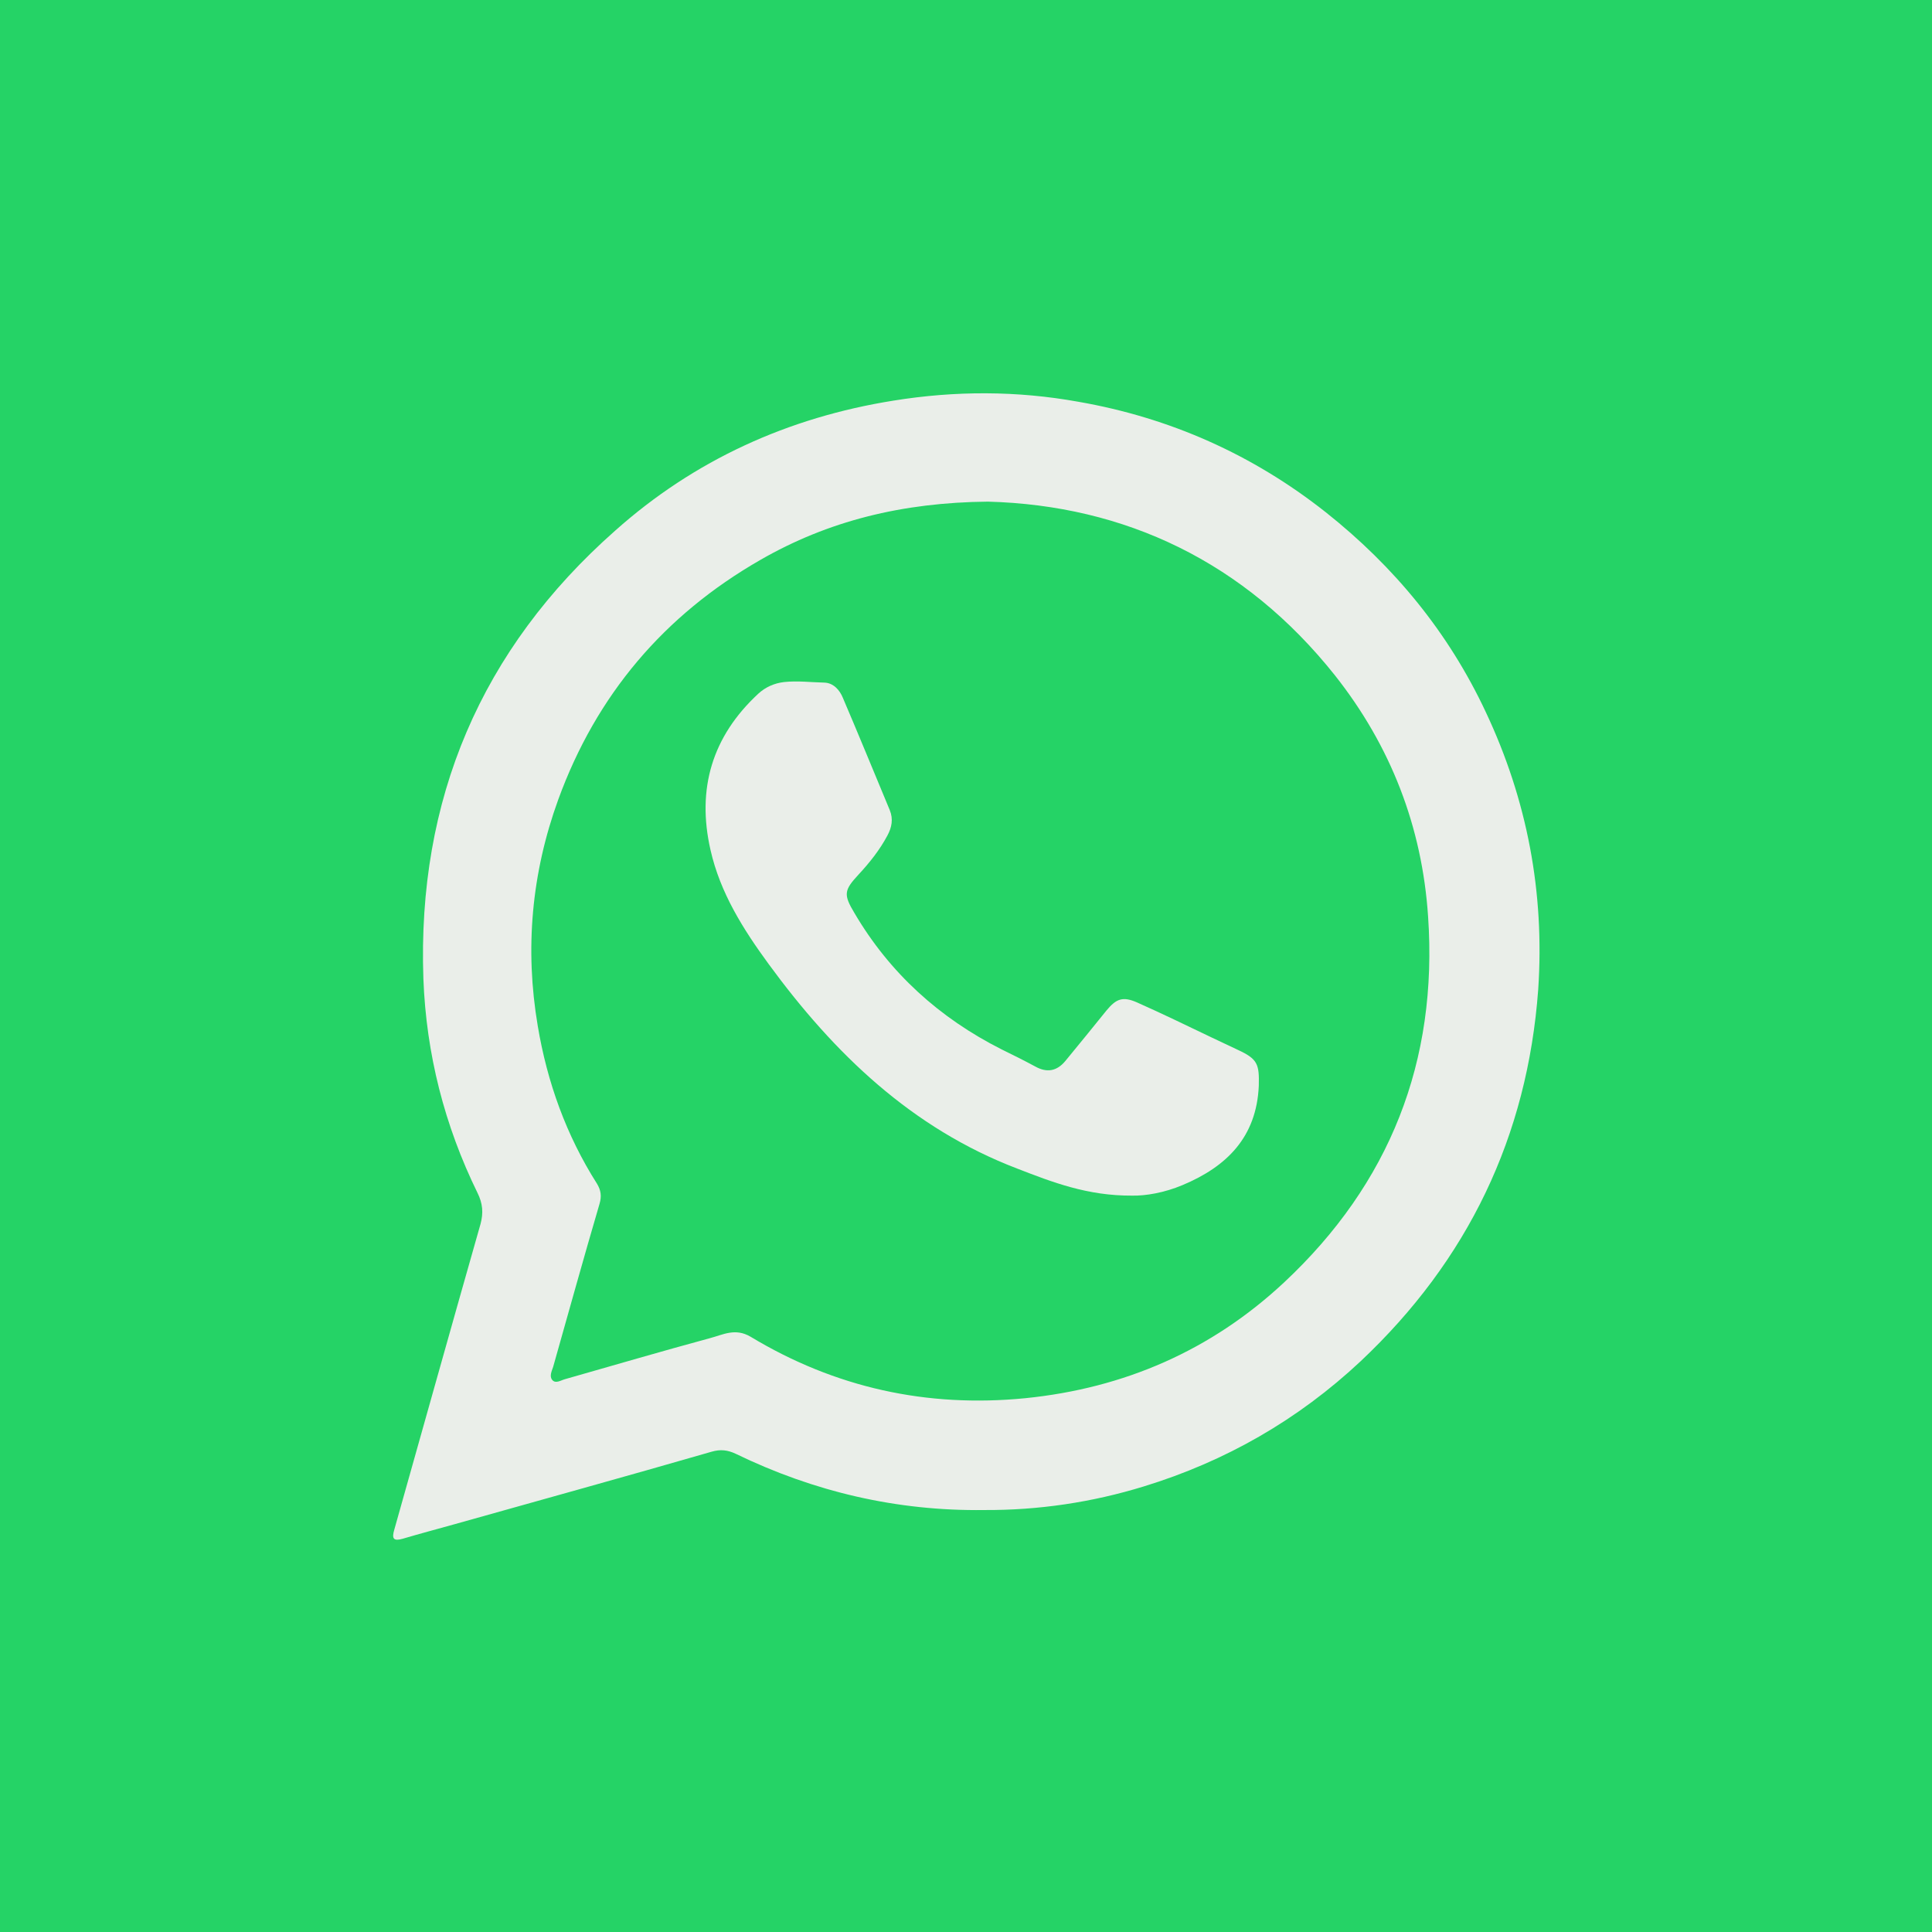
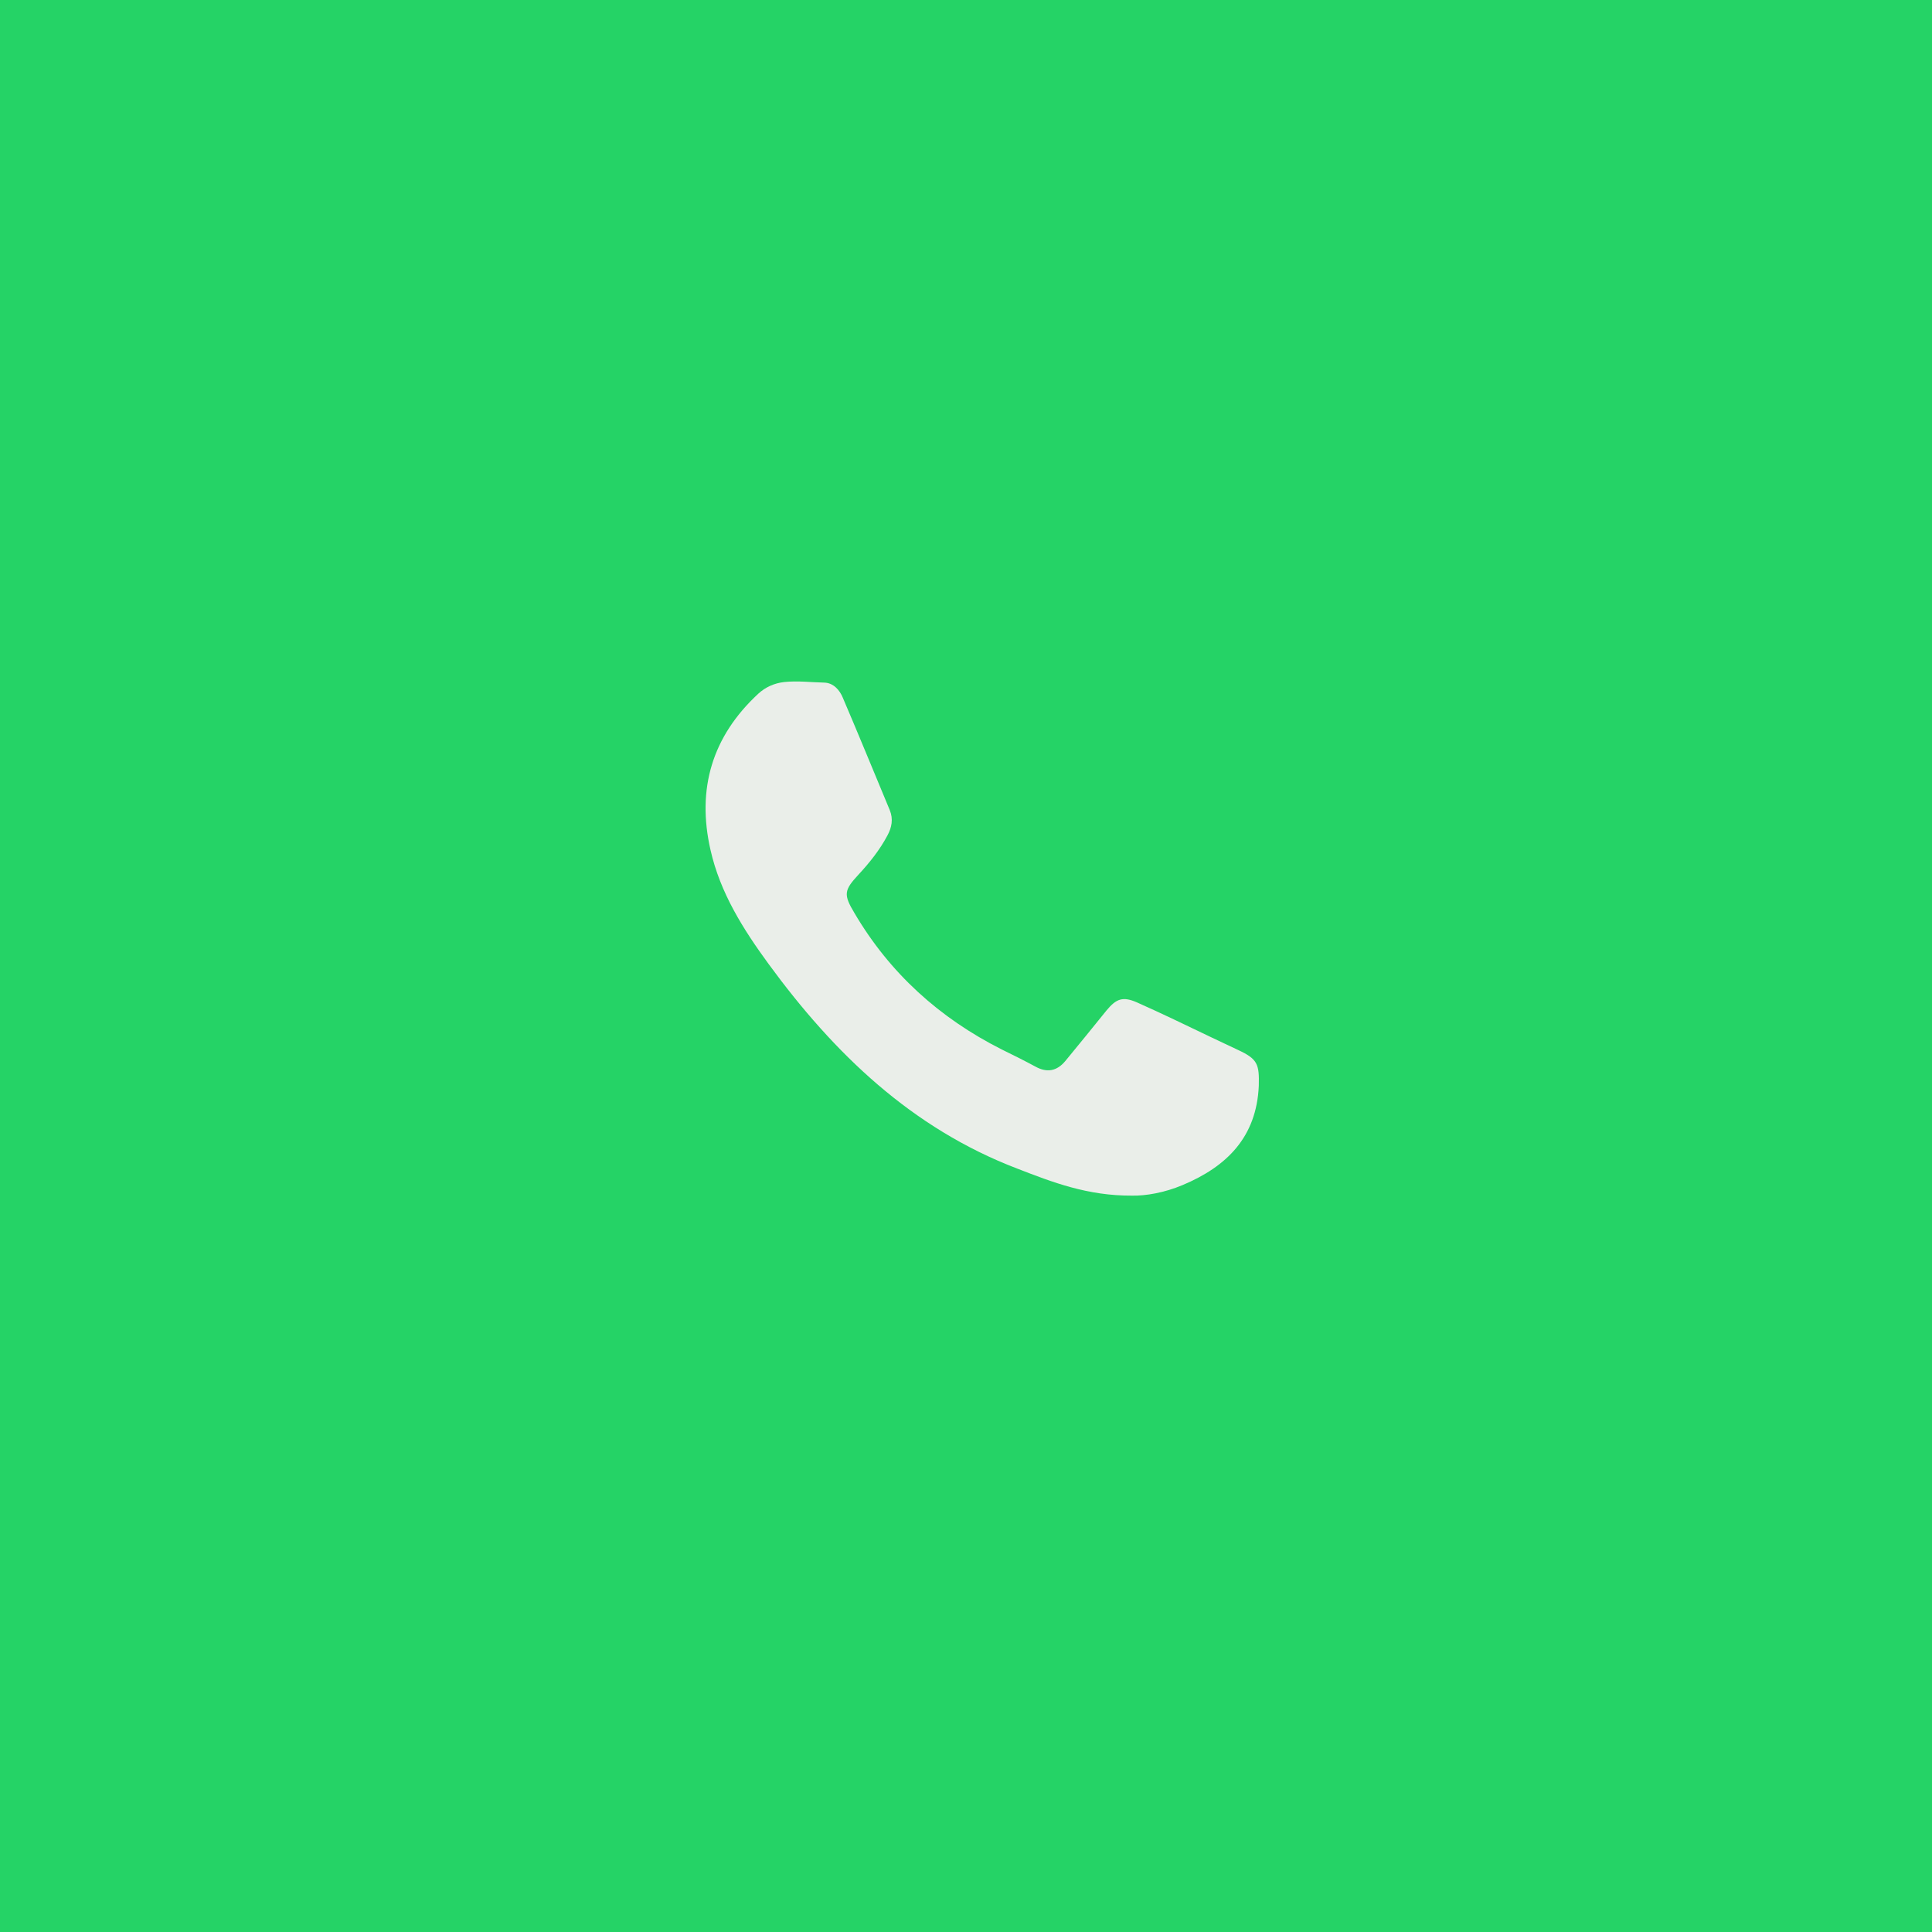
<svg xmlns="http://www.w3.org/2000/svg" version="1.1" id="Camada_1" x="0px" y="0px" viewBox="0 0 679 679" style="enable-background:new 0 0 679 679;" xml:space="preserve">
  <style type="text/css">
	.st0{fill:#25D366;}
	.st1{fill:#EAEEE9;}
</style>
  <rect y="-0.1" class="st0" width="679.1" height="679.1" />
  <g>
-     <path class="st1" d="M522.2,250.3c-13.1-28-32.2-51.2-56.3-70.3c-25.7-20.3-54.8-33.2-86.9-38.8c-21.6-3.9-43.3-3.9-65-0.4   c-37,5.9-70,20.9-97.8,45.7C169,228.2,146.6,281,148.8,344c1,26.4,7.4,51.5,19,75.2c1.9,3.8,2.1,7.1,1.1,10.9   c-10.2,35.8-20.2,71.6-30.3,107.4c-1,3.3-0.3,4.2,2.9,3.3c6.1-1.8,12.1-3.4,18.2-5.1c30.2-8.5,60.3-16.8,90.4-25.5   c3.1-0.9,5.6-0.6,8.4,0.7c27.6,13.4,56.7,20.2,87.4,19.8c19.1,0.1,37.9-2.7,56.1-8.3c28.7-8.8,54.2-23.4,76.2-44   c37.7-35.5,58.6-79,62.4-130.6C542.9,313.6,536.7,281.1,522.2,250.3z M451.3,450.7c-25.6,23.9-56.2,37.2-91,40.7   c-34.6,3.4-66.8-3.7-96.5-21.6c-5.4-3.2-9.7-0.7-14.3,0.5c-17,4.6-34,9.6-50.9,14.4c-1.5,0.4-3.3,1.7-4.5,0.3   c-1.1-1.3-0.2-3.1,0.3-4.6c5.4-19.1,10.7-38.2,16.3-57.3c0.8-2.7,0.5-4.8-0.9-7.1C199,399,192.3,380.3,189,360.6   c-4.6-27.1-2.2-53.7,7.2-79.6c13.4-36.8,37.2-64.8,71-84.2c23.8-13.7,49.8-20.2,80-20.5c48.1,1.3,90.2,21.1,122,61.1   c19.6,24.8,30.6,53.2,32.7,84.7C505.4,373,488.4,416,451.3,450.7z" />
    <path class="st1" d="M435.1,369c-3-1.4-6.1-2.9-9.1-4.3c-8.8-4.2-17.4-8.4-26.4-12.4c-5-2.2-7.3-1.3-10.7,2.8   c-4.8,5.9-9.6,11.9-14.5,17.8c-3,3.6-6.5,4.2-10.6,1.9c-3.9-2.1-7.9-4.1-11.8-6c-21.8-11-39.3-26.8-51.7-47.9   c-3.9-6.5-3.7-8,1.4-13.5c3.9-4.2,7.5-8.7,10.2-13.8c1.5-2.8,2.1-5.7,0.8-8.9c-5.5-13.2-10.9-26.4-16.5-39.5   c-1.1-2.7-3.3-5.2-6.5-5.3c-4.7-0.1-9.4-0.7-14.1-0.2c-3.5,0.4-6.6,1.8-9.1,4.1c-16.2,15-21.7,33.4-16.8,54.9   c3.4,15.1,11.5,27.9,20.5,40.2c23,31.4,50.2,57.6,87.3,71.8c12.4,4.8,24.7,9.6,40.4,9.5c4.7,0.1,11.3-1,17.7-3.7   c15.5-6.5,26-16.8,26.8-34.9C442.6,374,442,372.2,435.1,369z" />
  </g>
</svg>